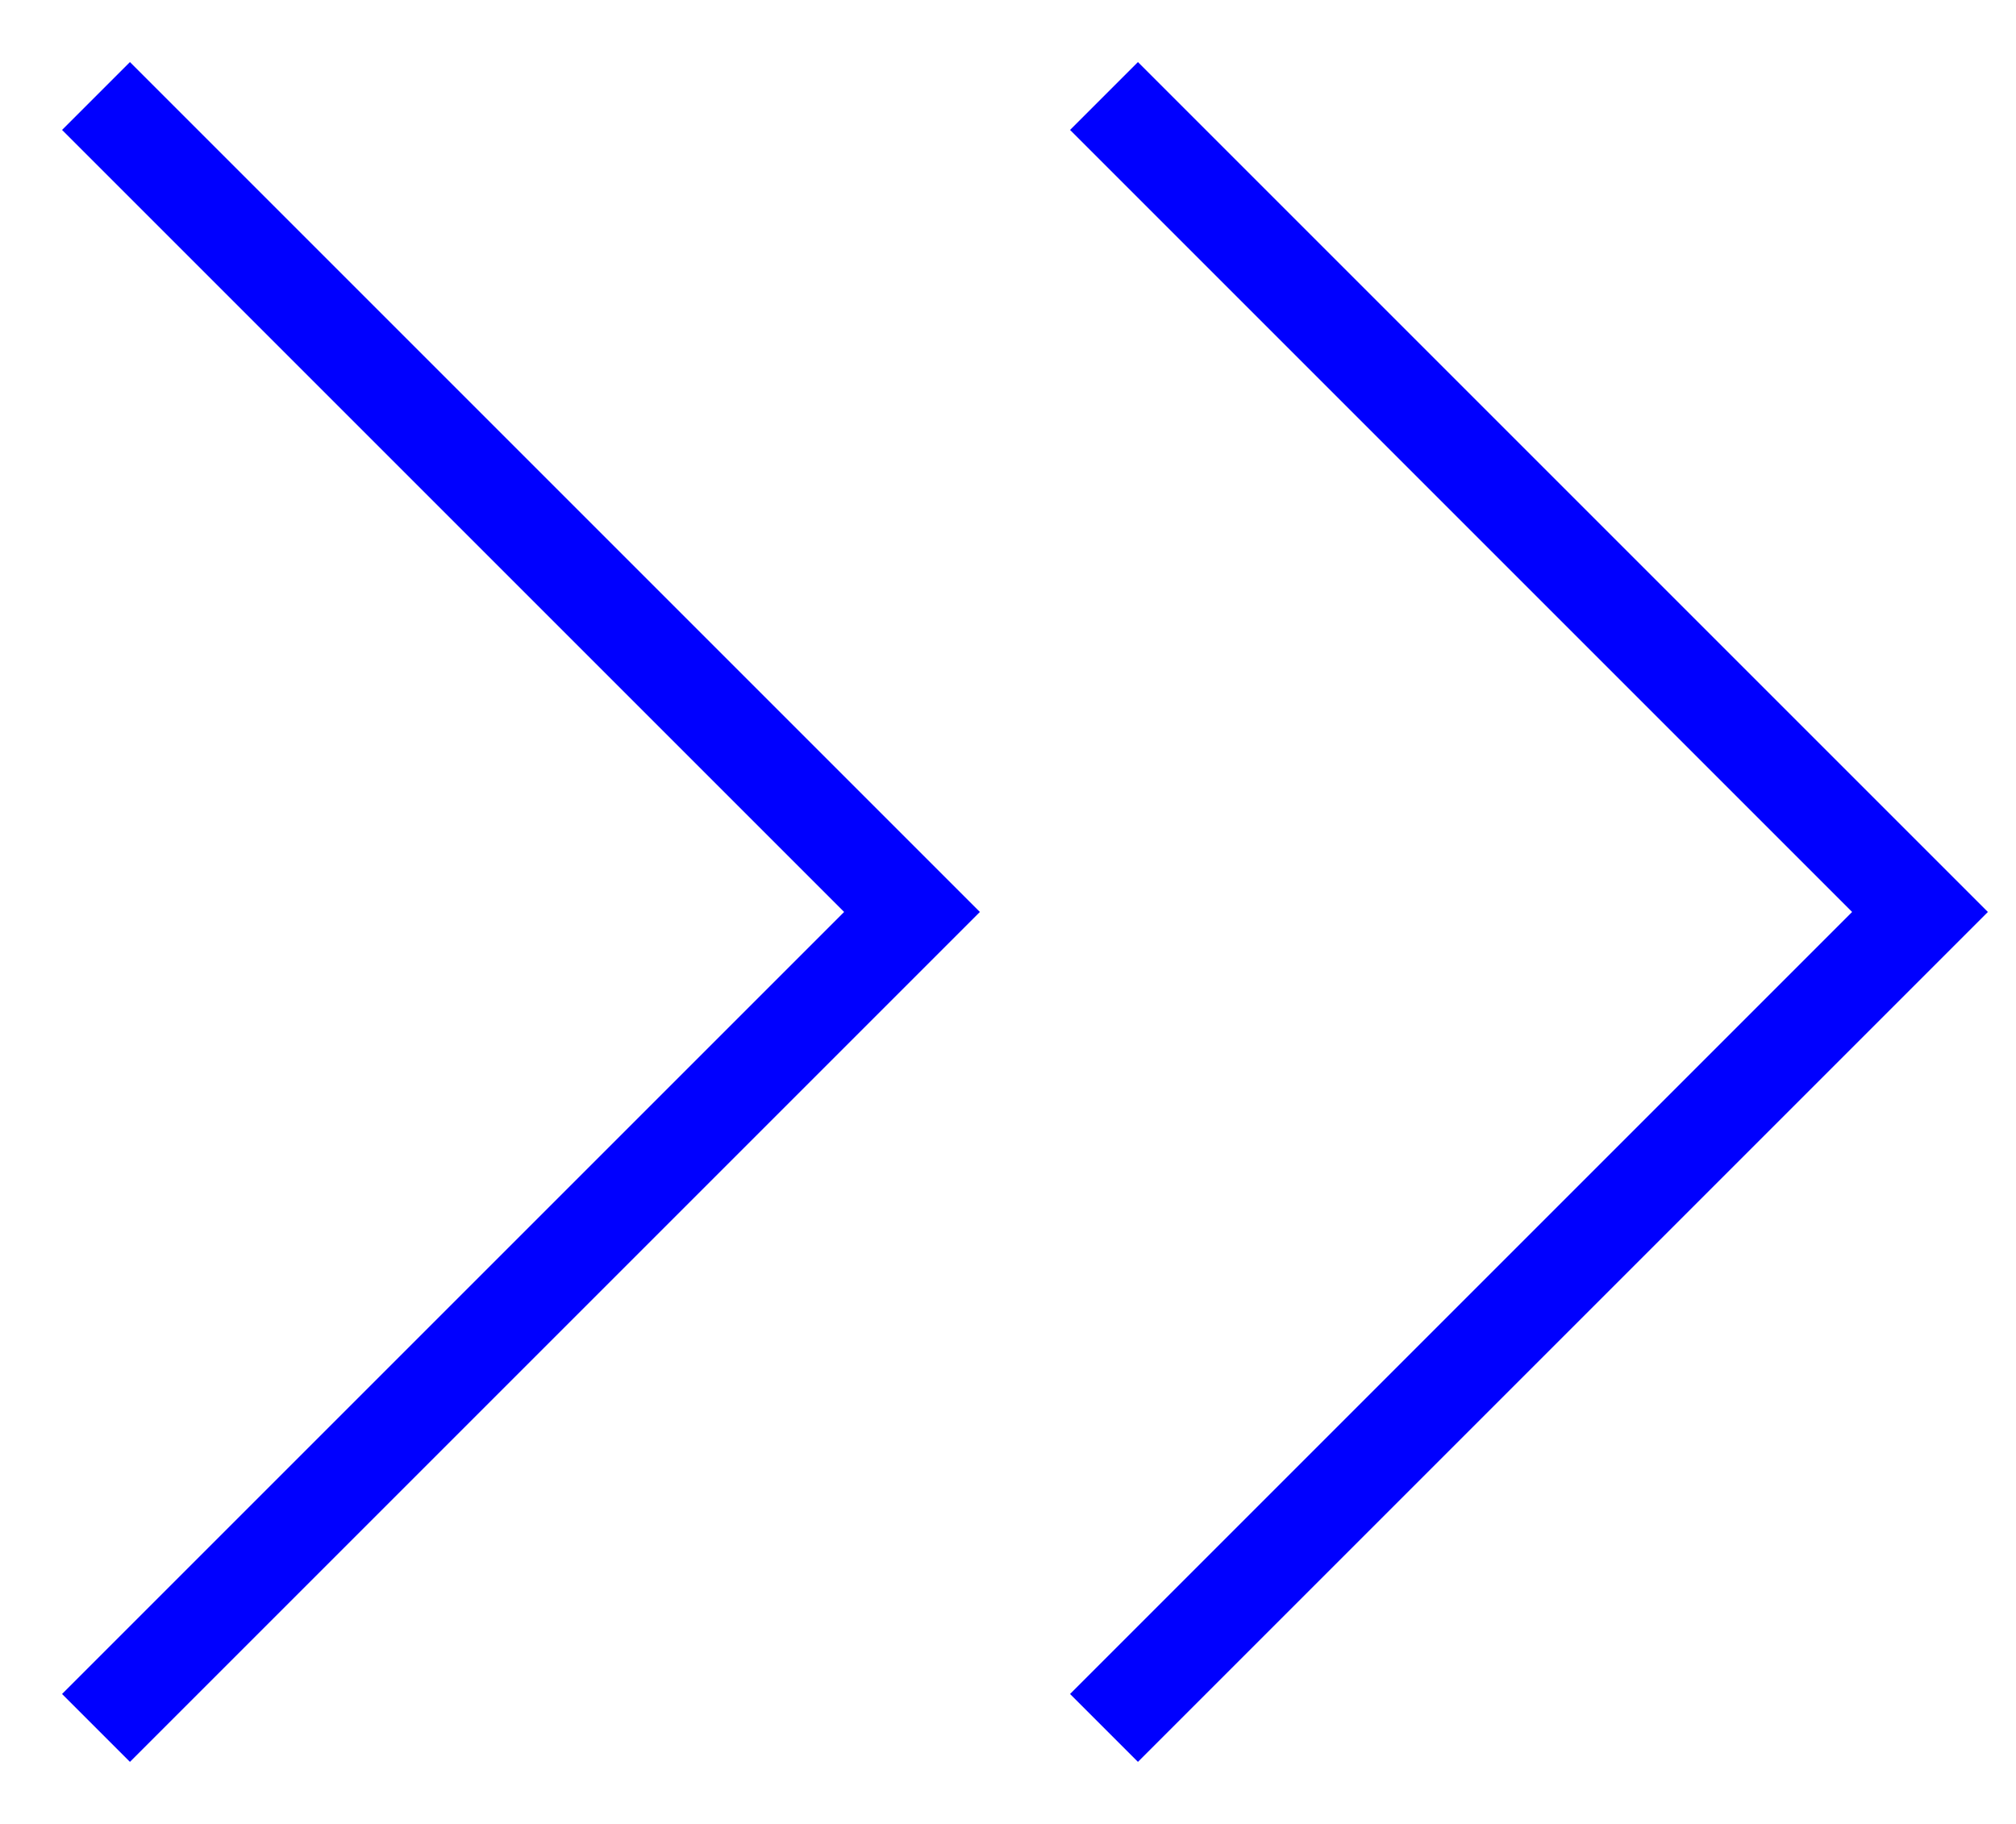
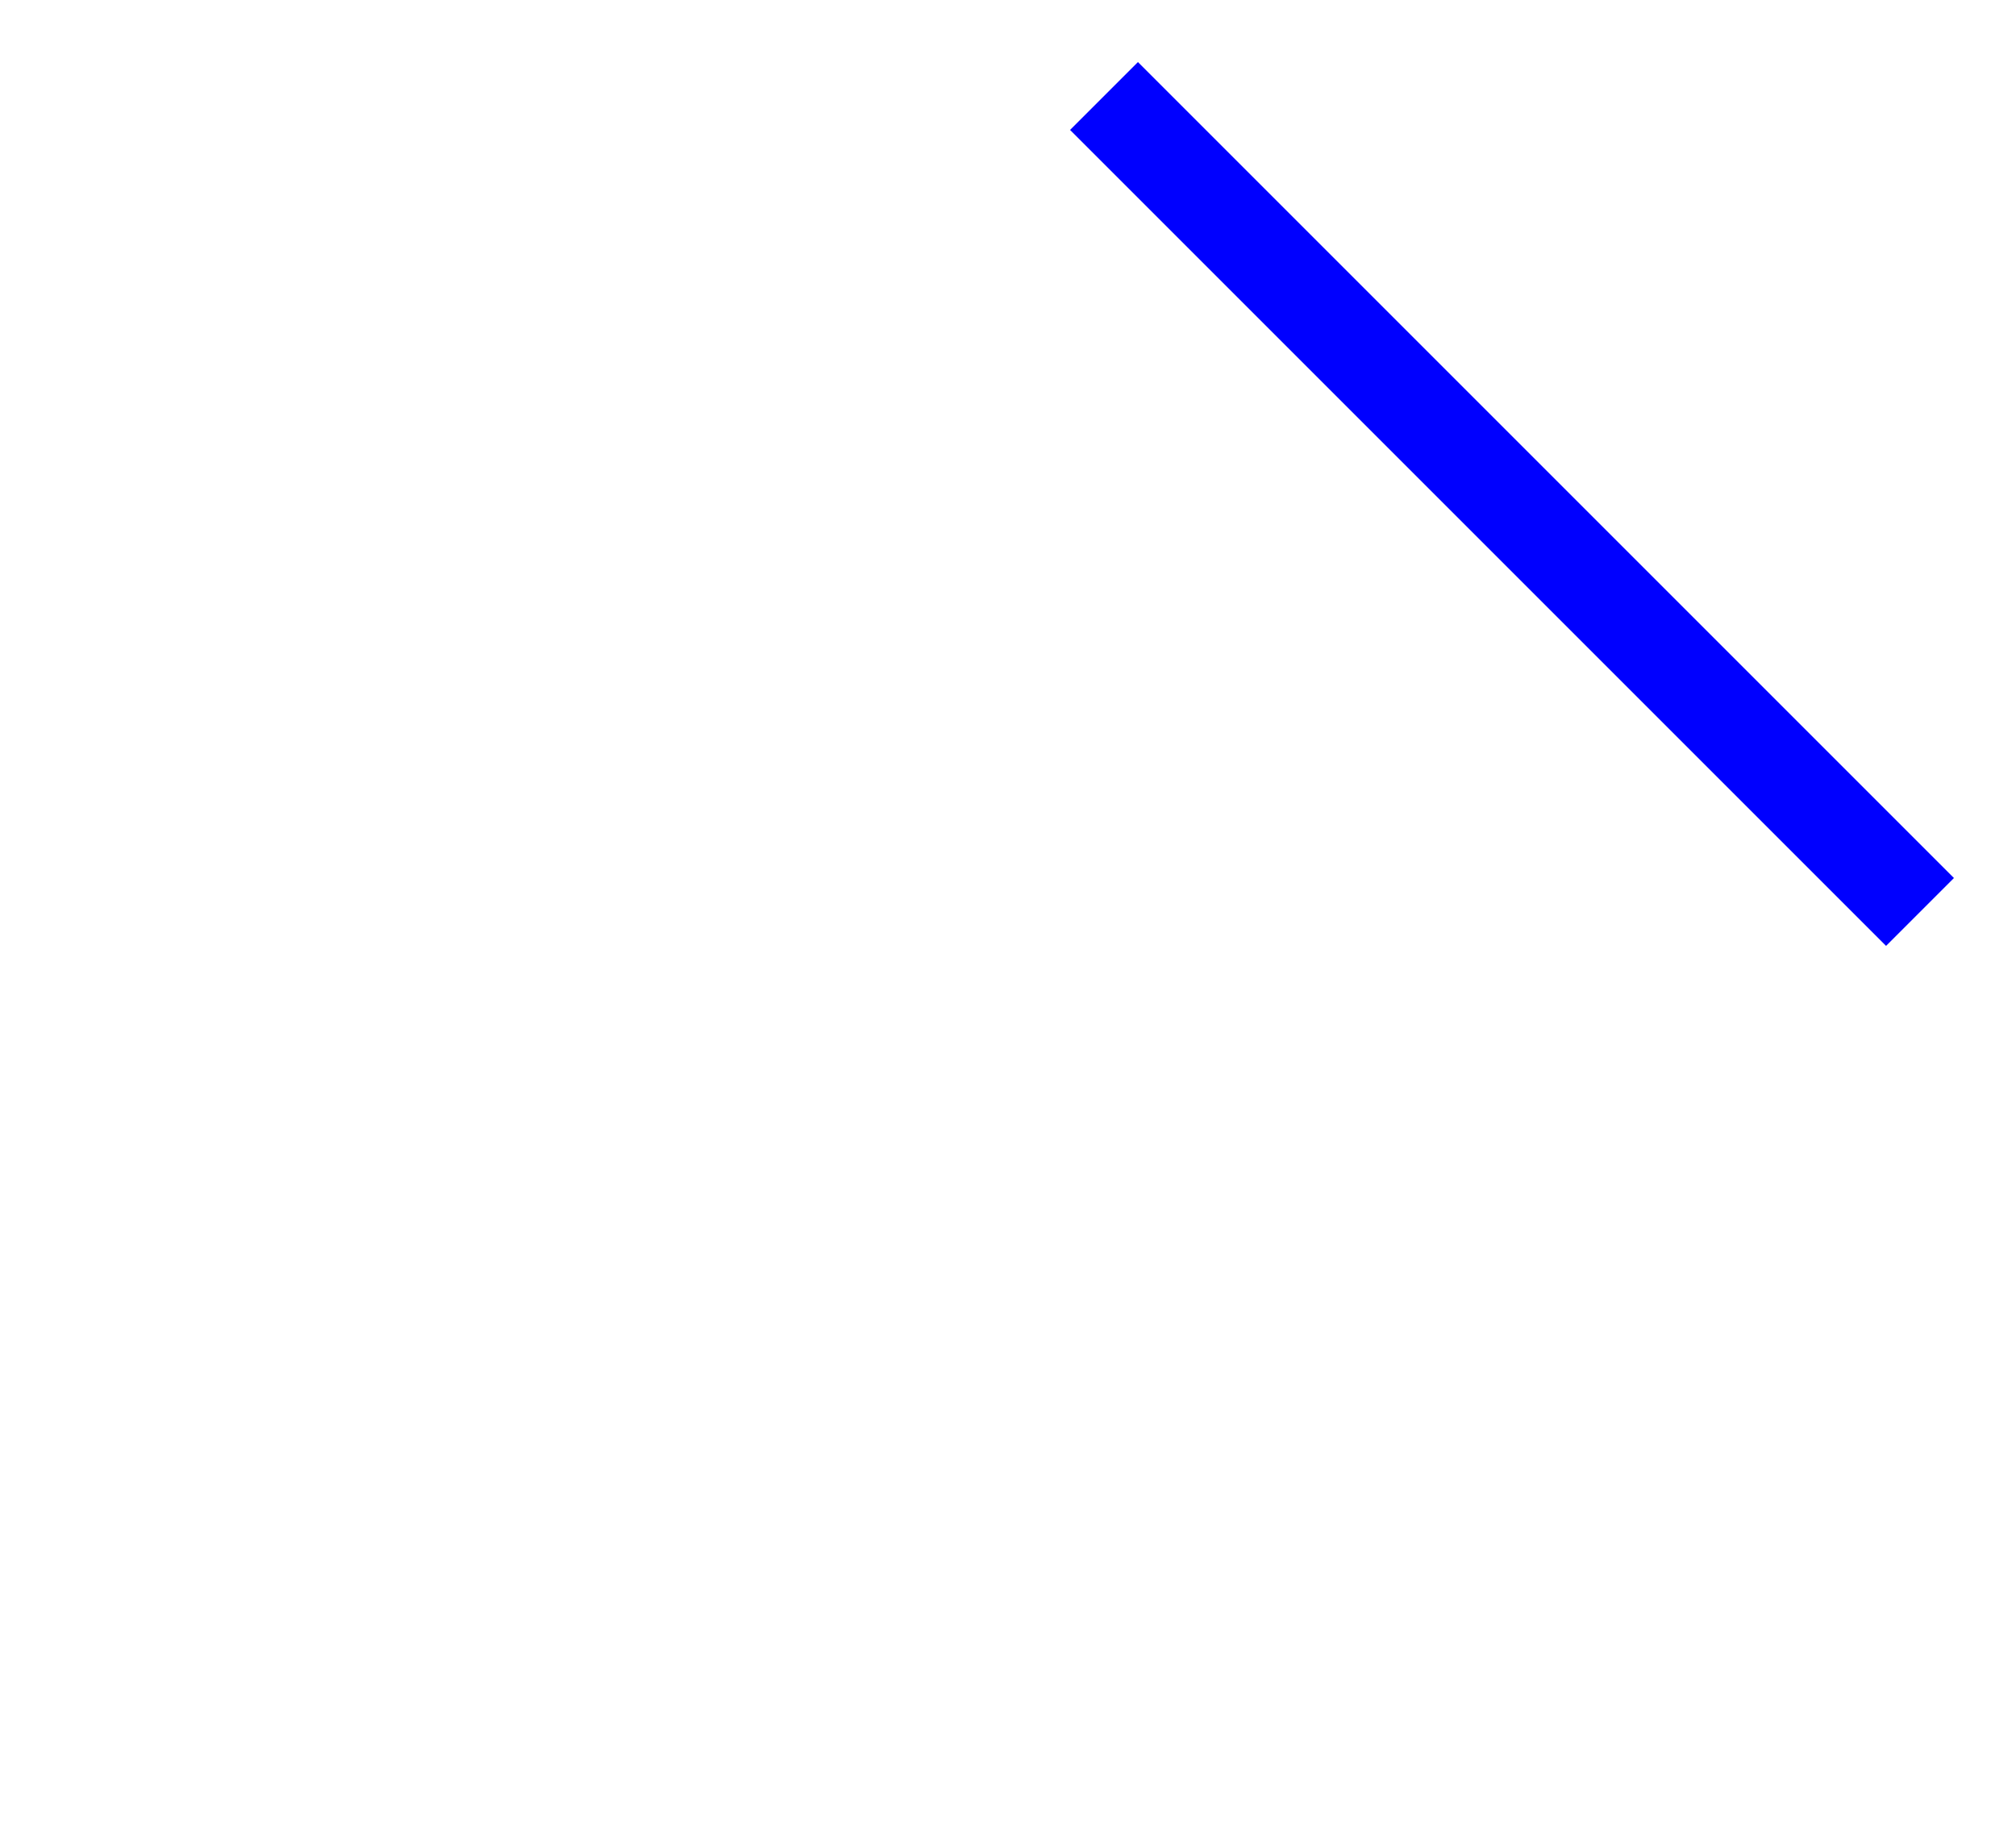
<svg xmlns="http://www.w3.org/2000/svg" width="21" height="19" viewBox="0 0 21 19" fill="none">
-   <path d="M1 1L9.5 9.5L1 18" stroke="#0000FF" />
-   <path d="M11.5 1L20 9.5L11.5 18" stroke="#0000FF" />
+   <path d="M11.5 1L20 9.5" stroke="#0000FF" />
</svg>